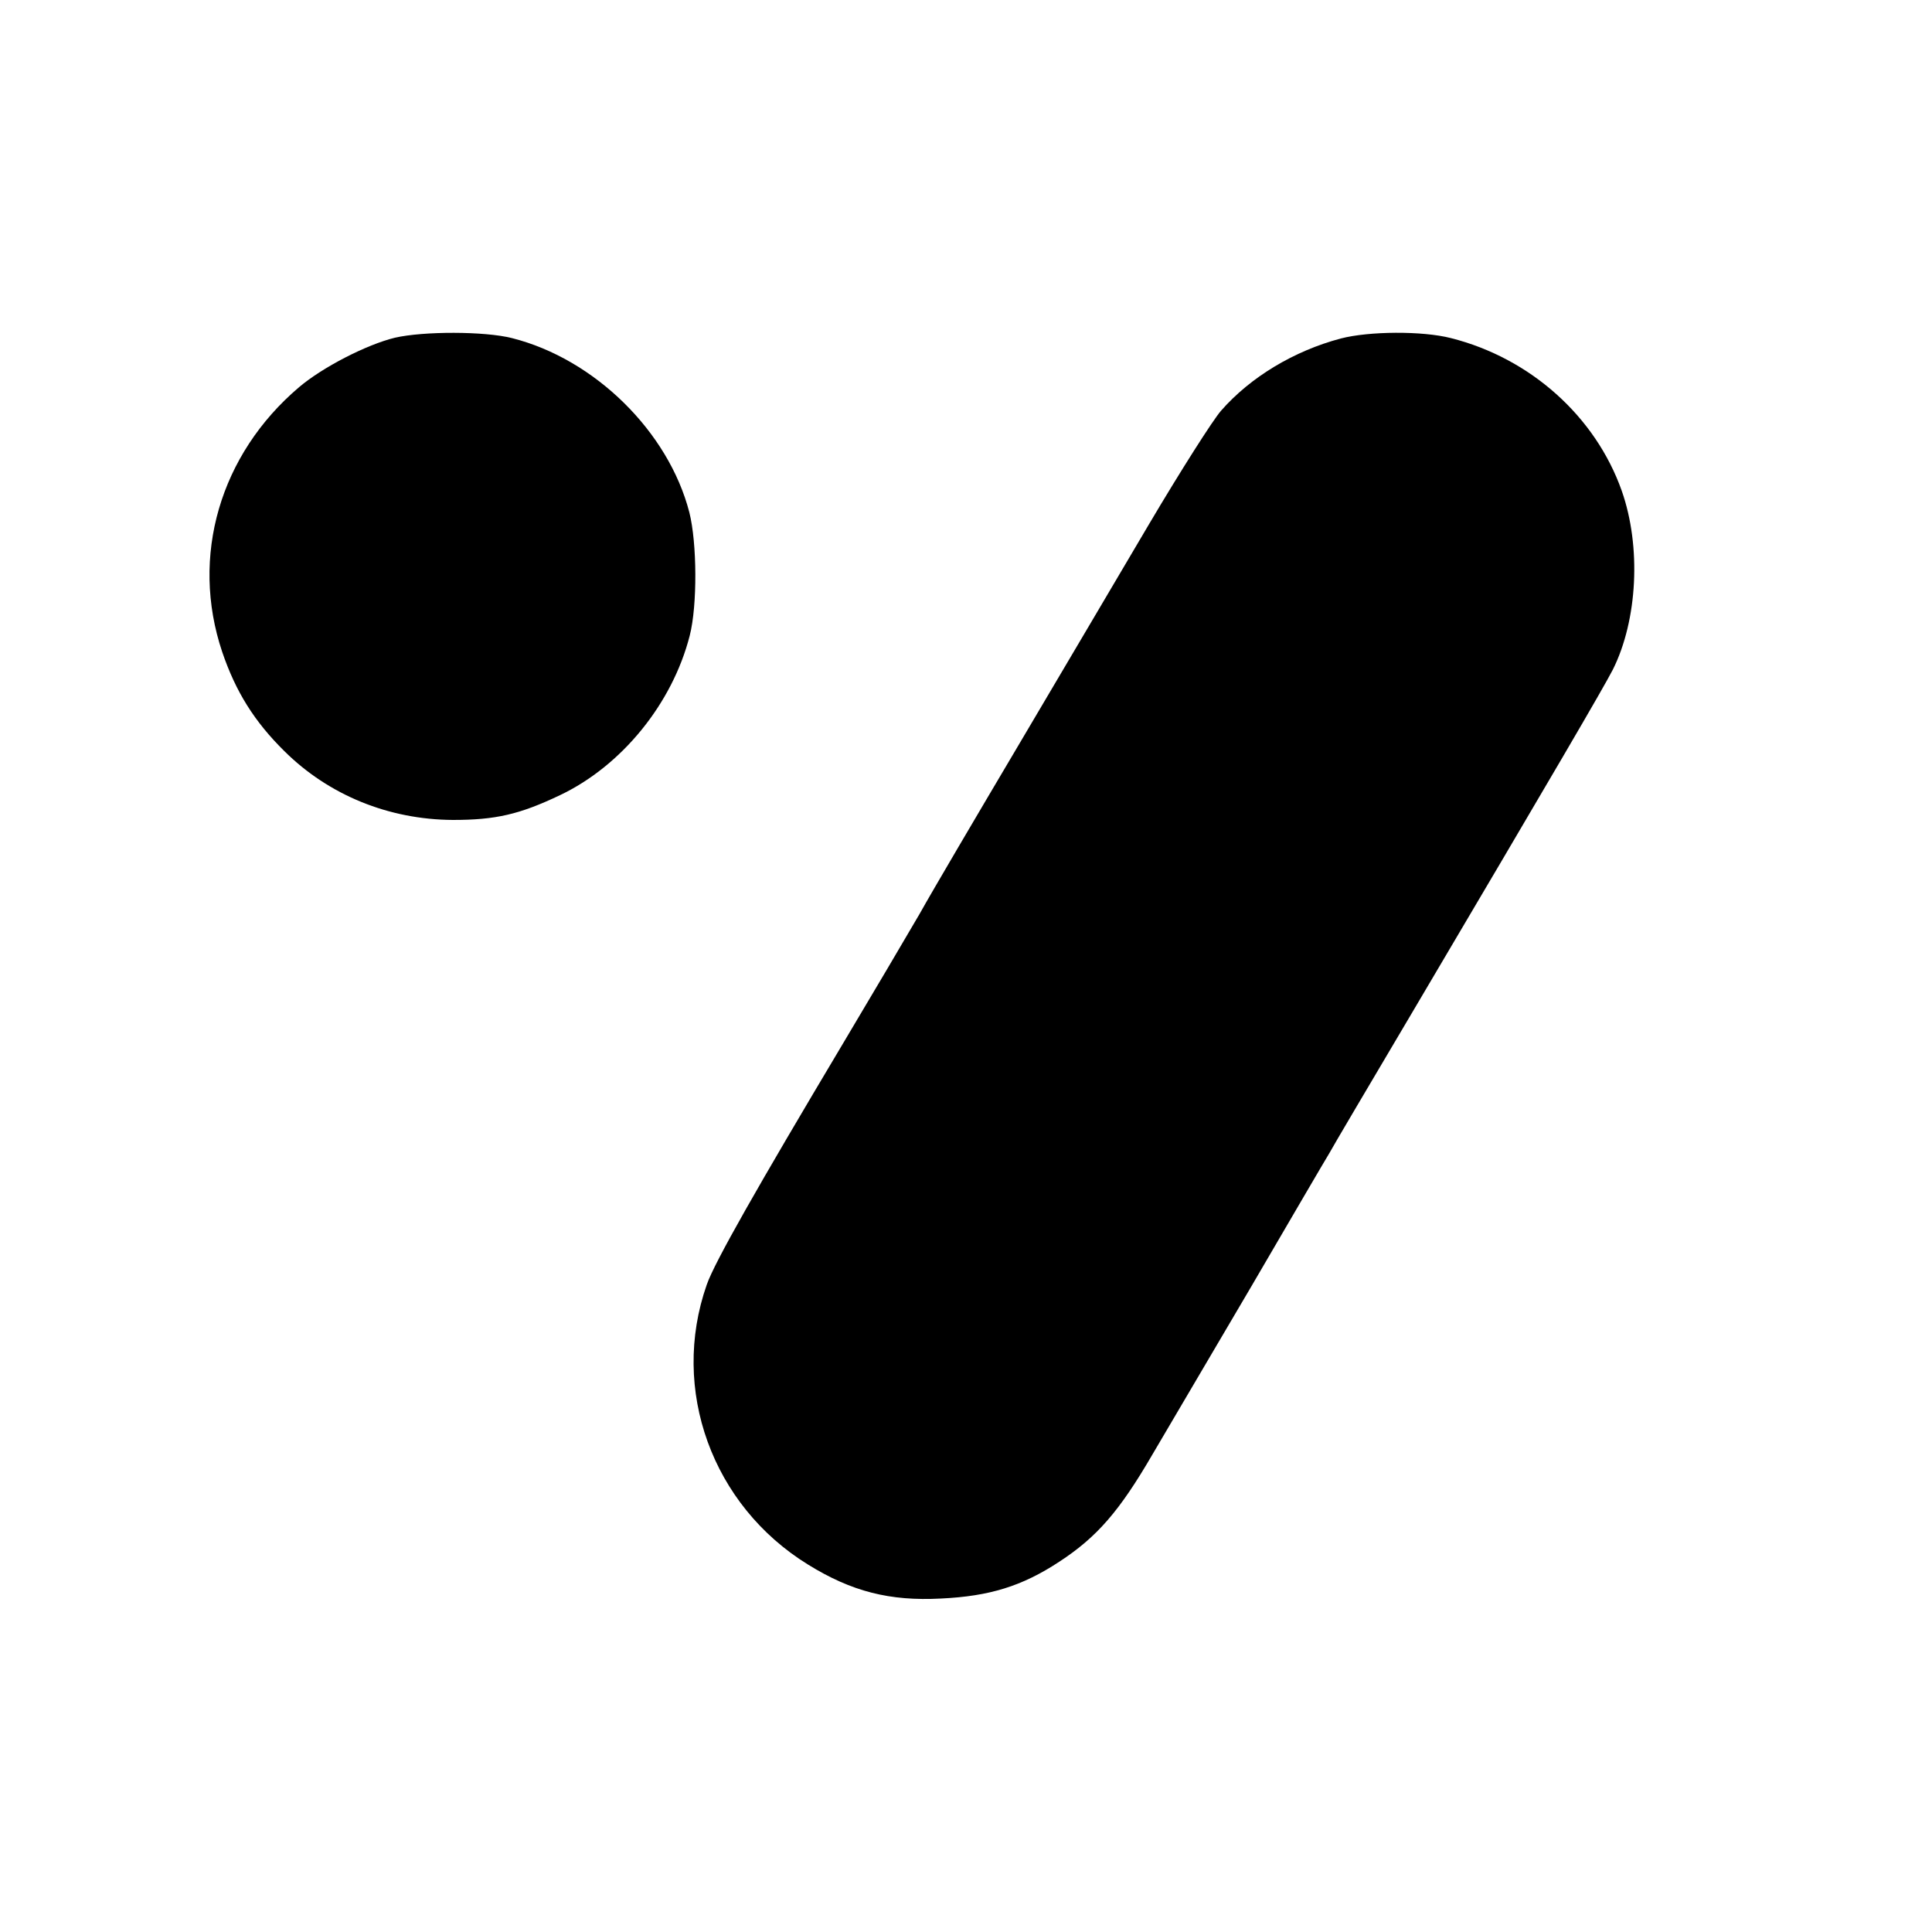
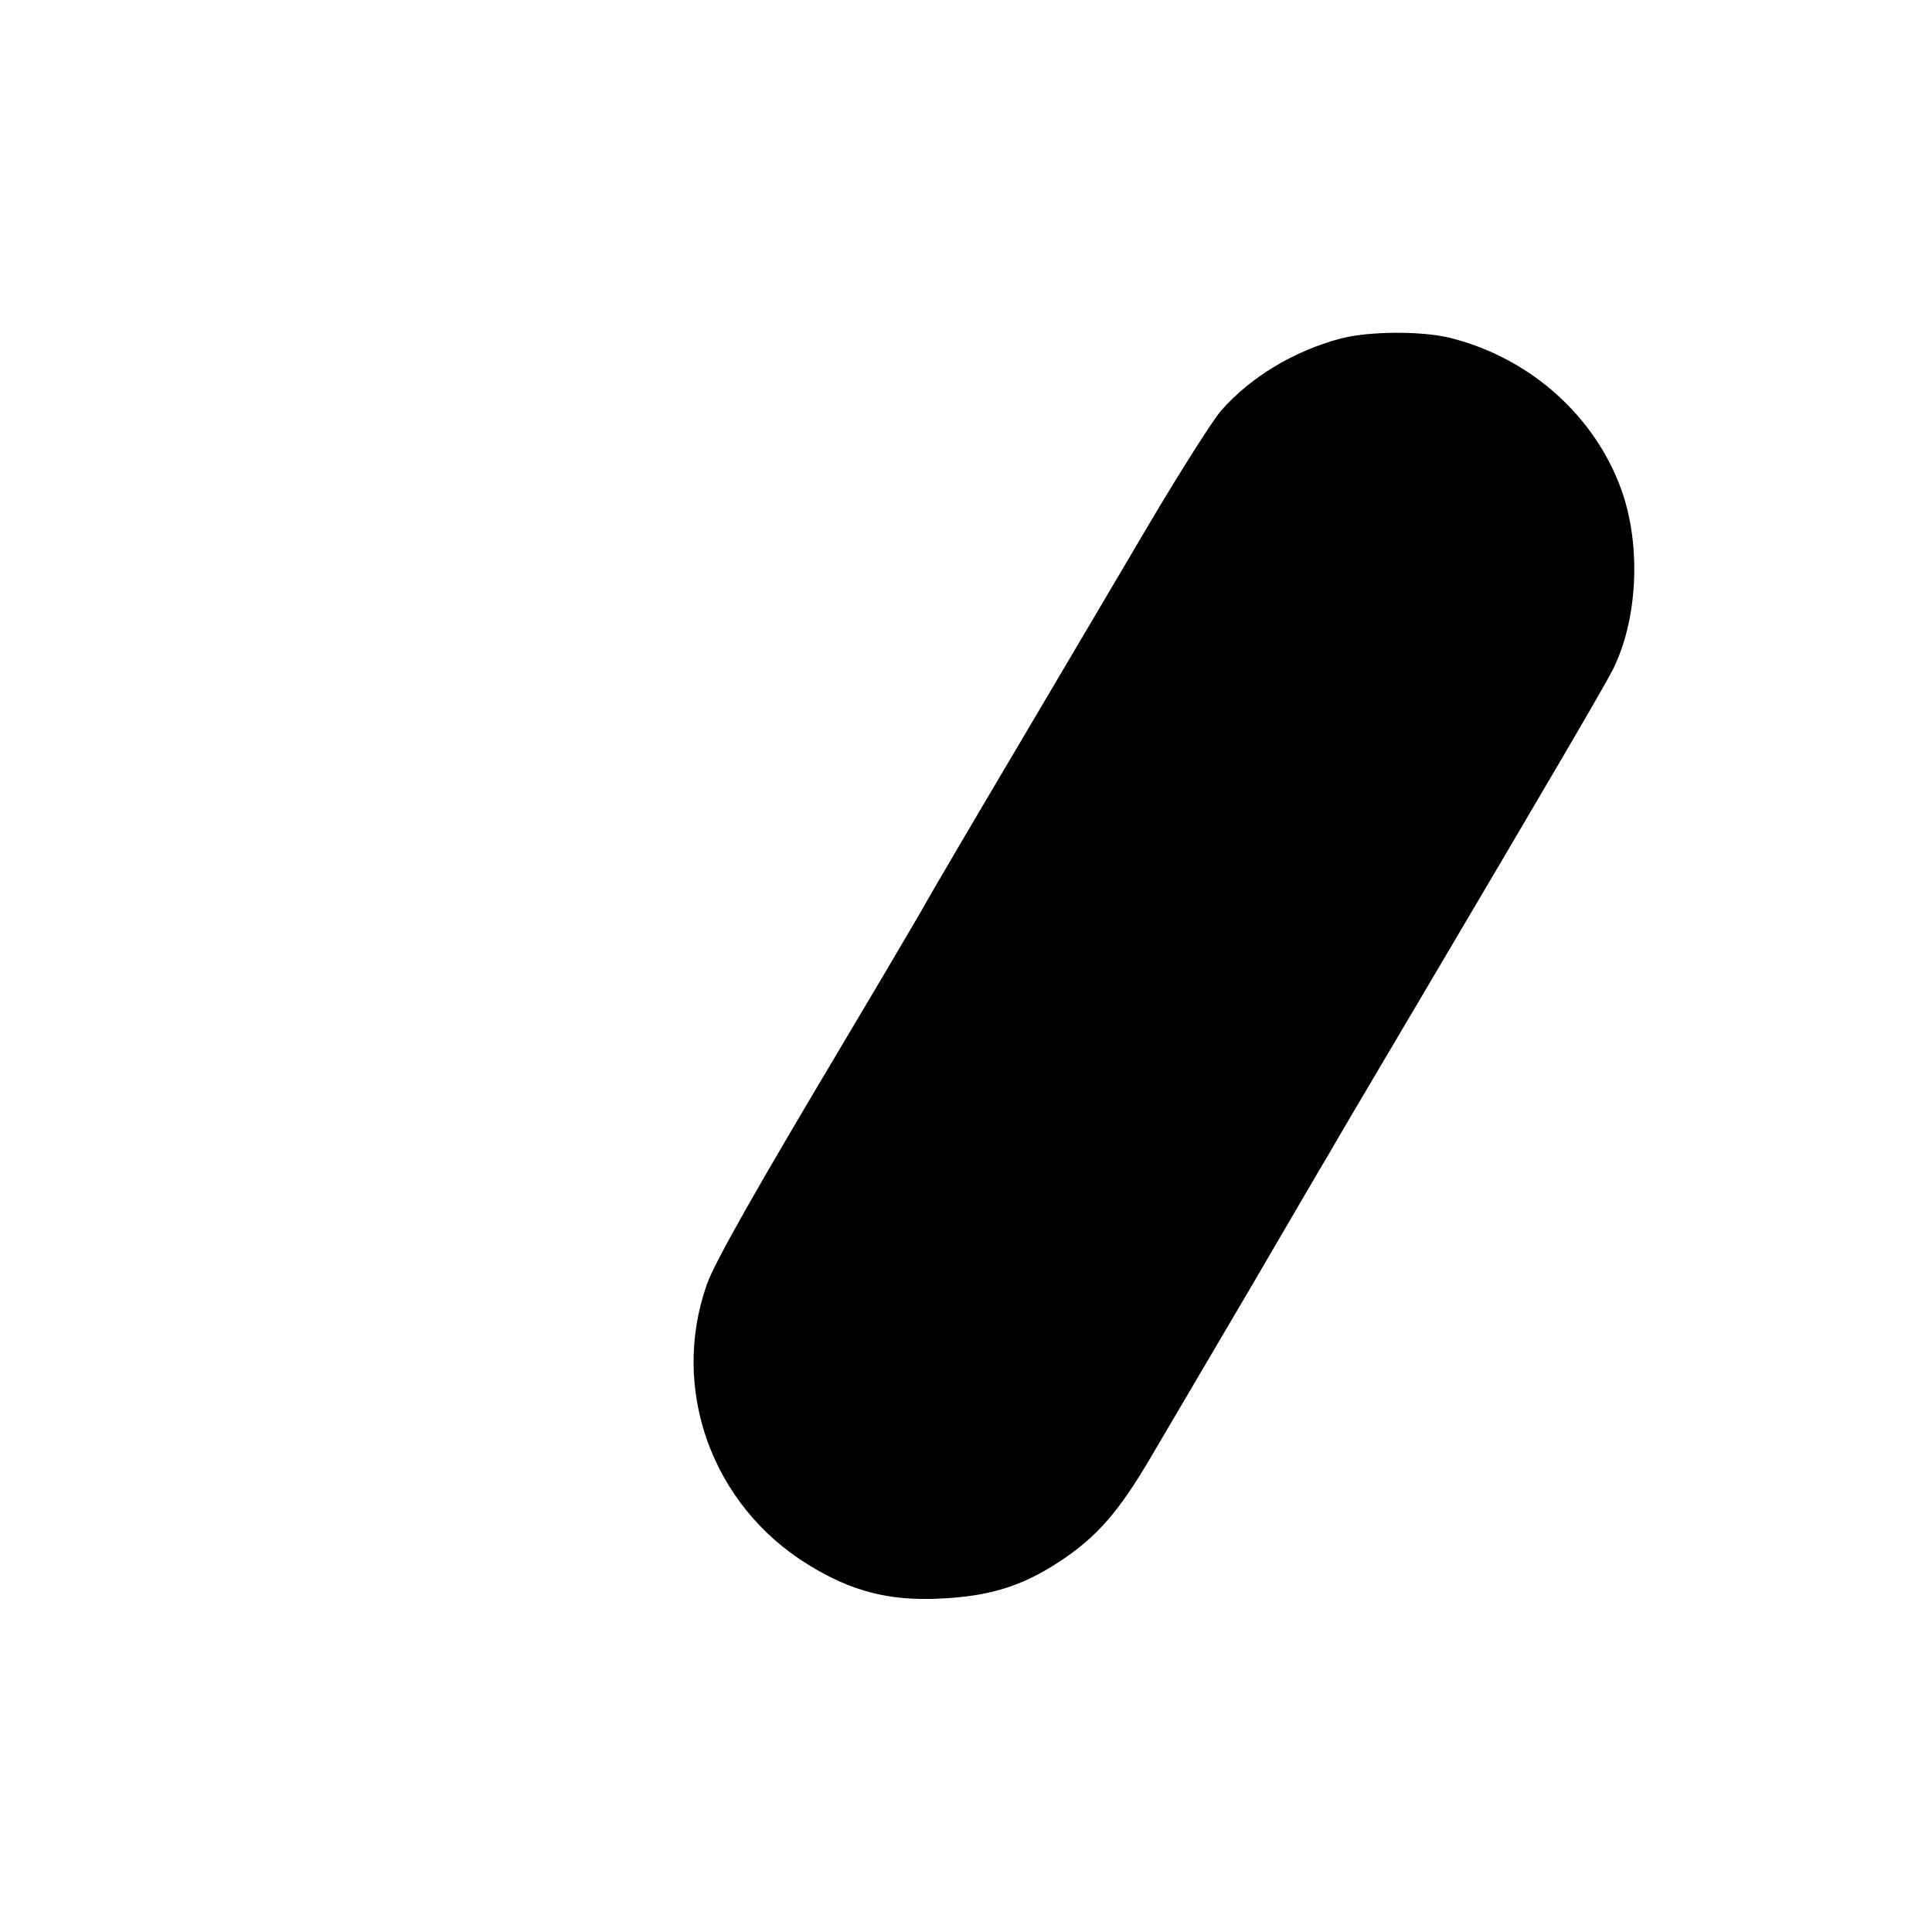
<svg xmlns="http://www.w3.org/2000/svg" width="500pt" height="500pt" viewBox="0 0 500 500" preserveAspectRatio="xMidYMid meet">
  <g transform="translate(0,500) scale(0.1,-0.1)" fill="#000000" stroke="none">
-     <path d="M1022 4126 c-74 -18 -188 -77 -248 -128 -205 -174 -282 -438 -199 -685 35 -103 83 -180 161 -257 115 -114 270 -177 436 -178 110 0 172 14 277 64 160 76 291 237 336 413 20 78 19 240 -1 319 -54 209 -245 397 -459 451 -71 18 -229 18 -303 1z" />
    <path d="M3470 4124 c-121 -32 -234 -100 -310 -187 -21 -24 -105 -156 -186 -293 -81 -137 -233 -395 -339 -574 -106 -179 -221 -374 -255 -435 -35 -60 -124 -211 -198 -335 -223 -374 -333 -567 -353 -625 -95 -271 14 -571 262 -724 113 -70 212 -95 344 -88 126 6 210 32 306 95 98 64 156 131 241 277 39 66 154 262 256 435 101 173 192 329 202 345 9 17 105 179 212 360 374 633 495 840 522 892 64 128 74 318 23 463 -68 192 -236 343 -442 395 -74 19 -212 18 -285 -1z" />
  </g>
</svg>